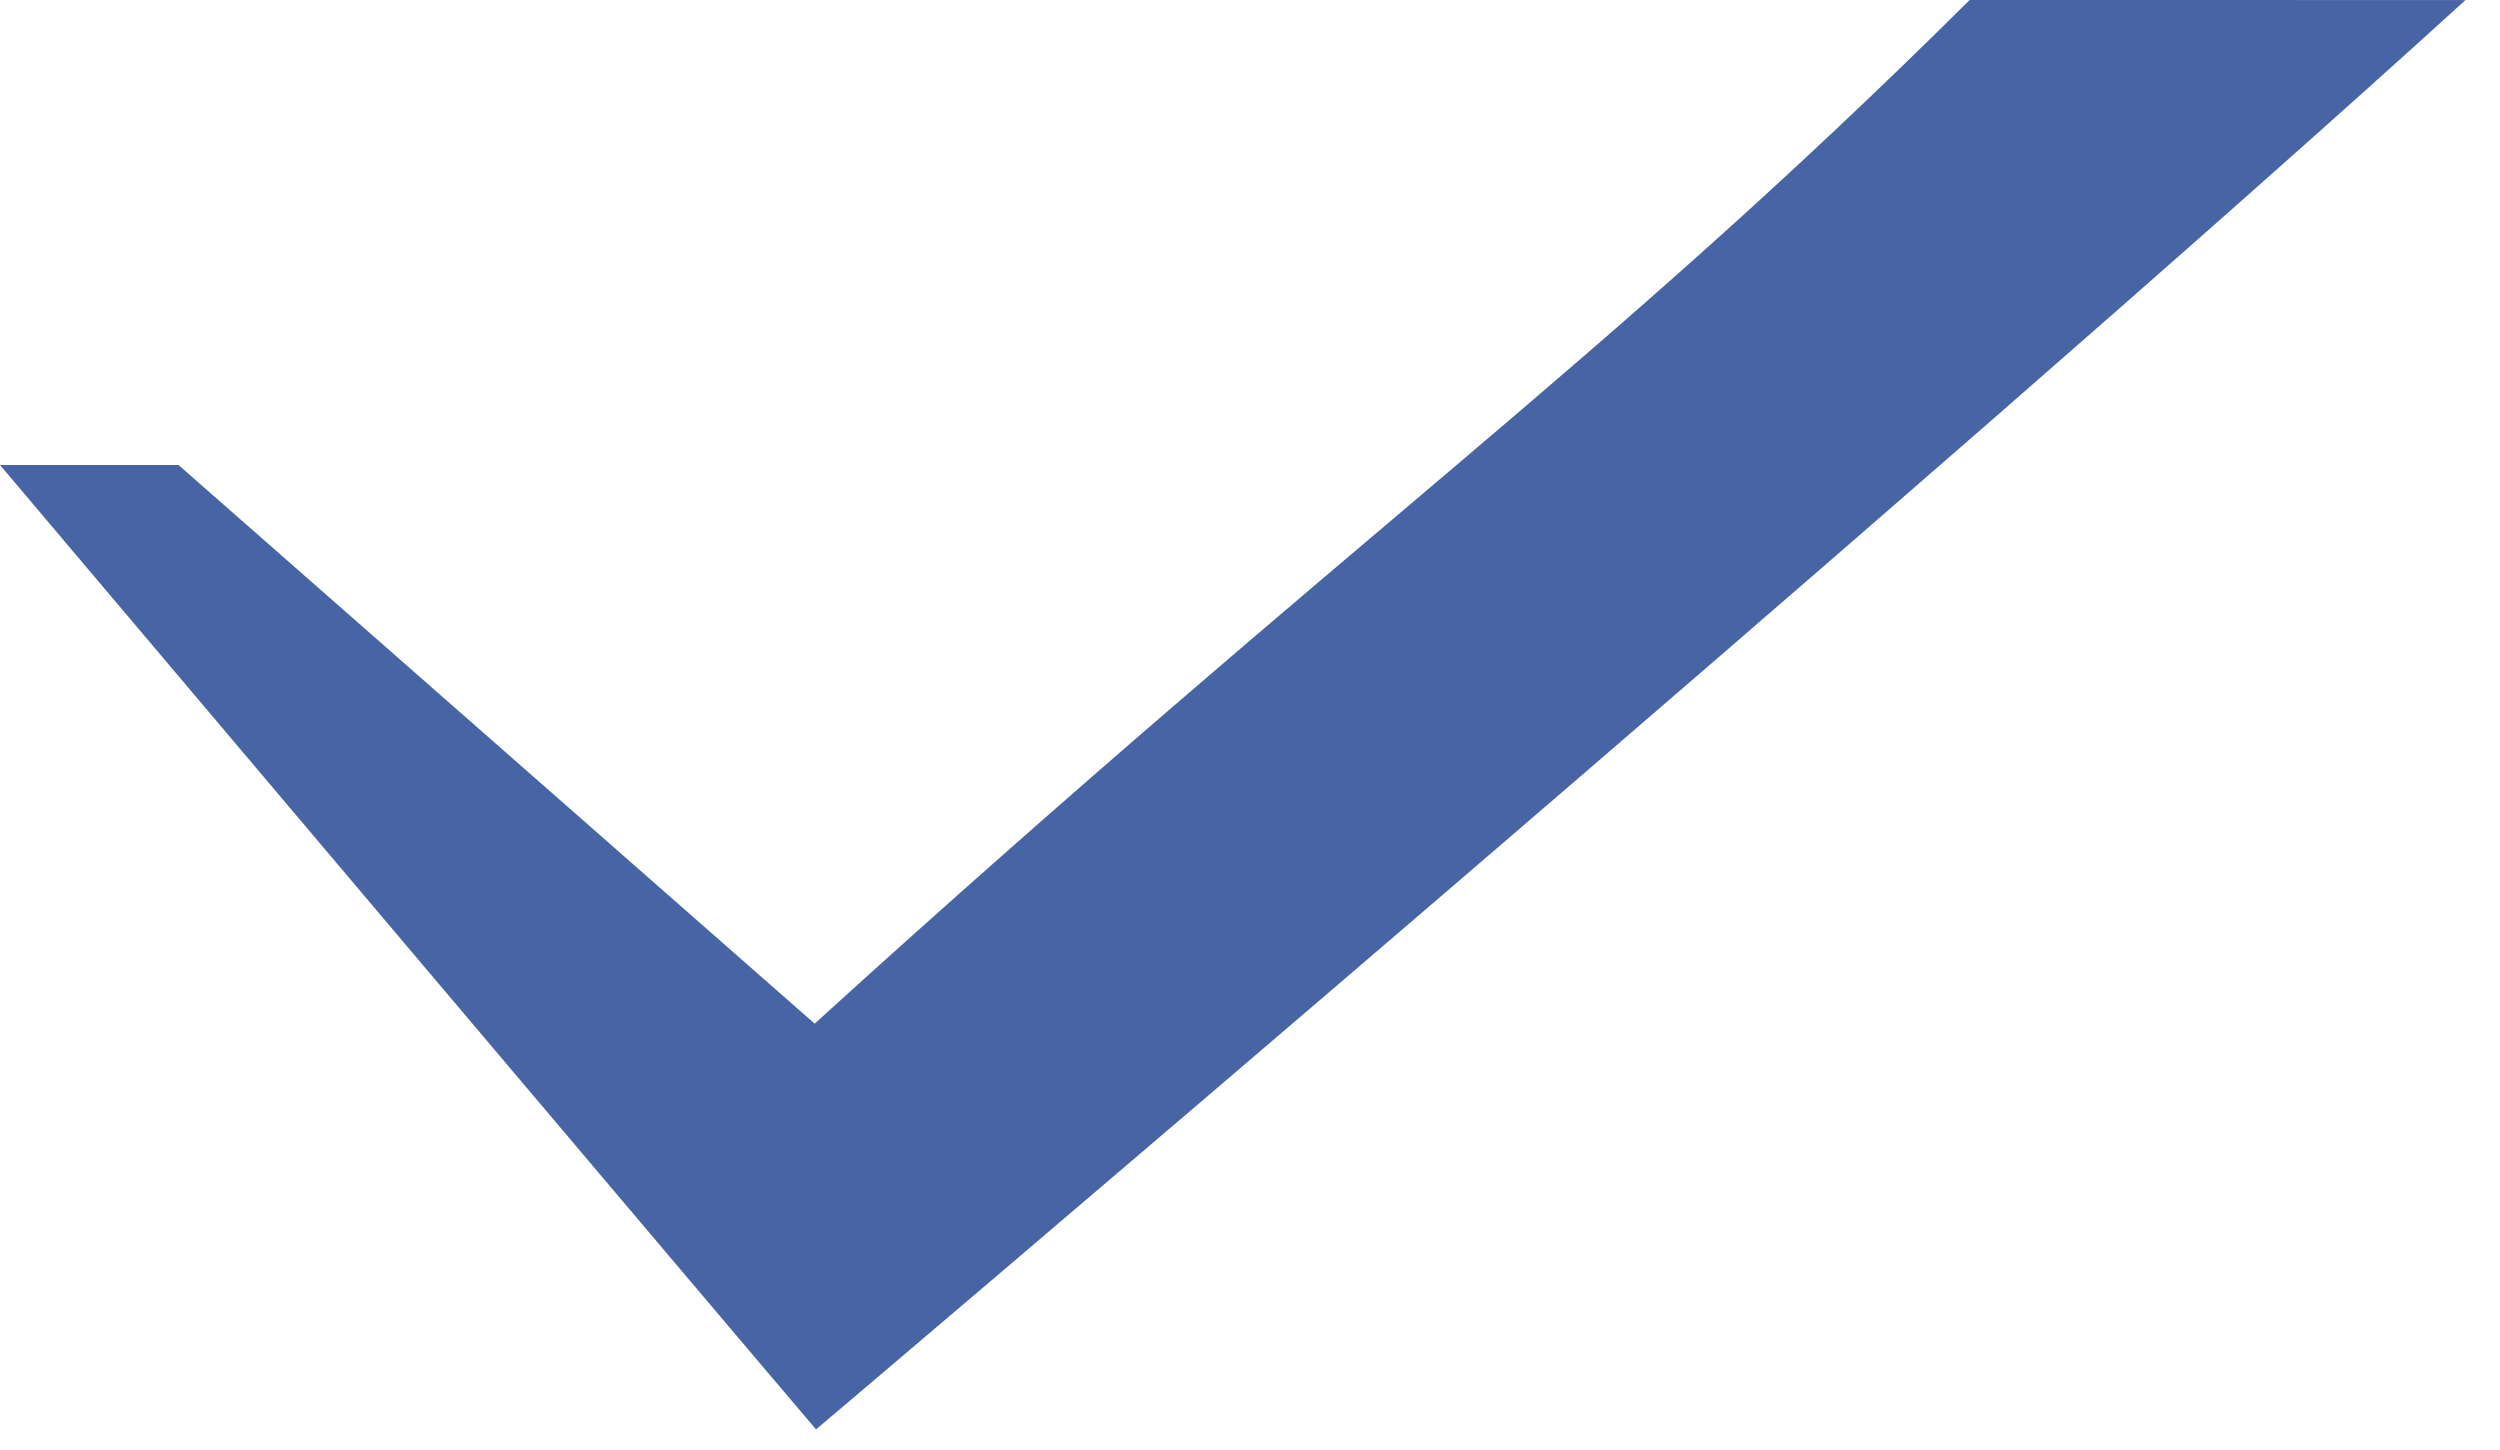
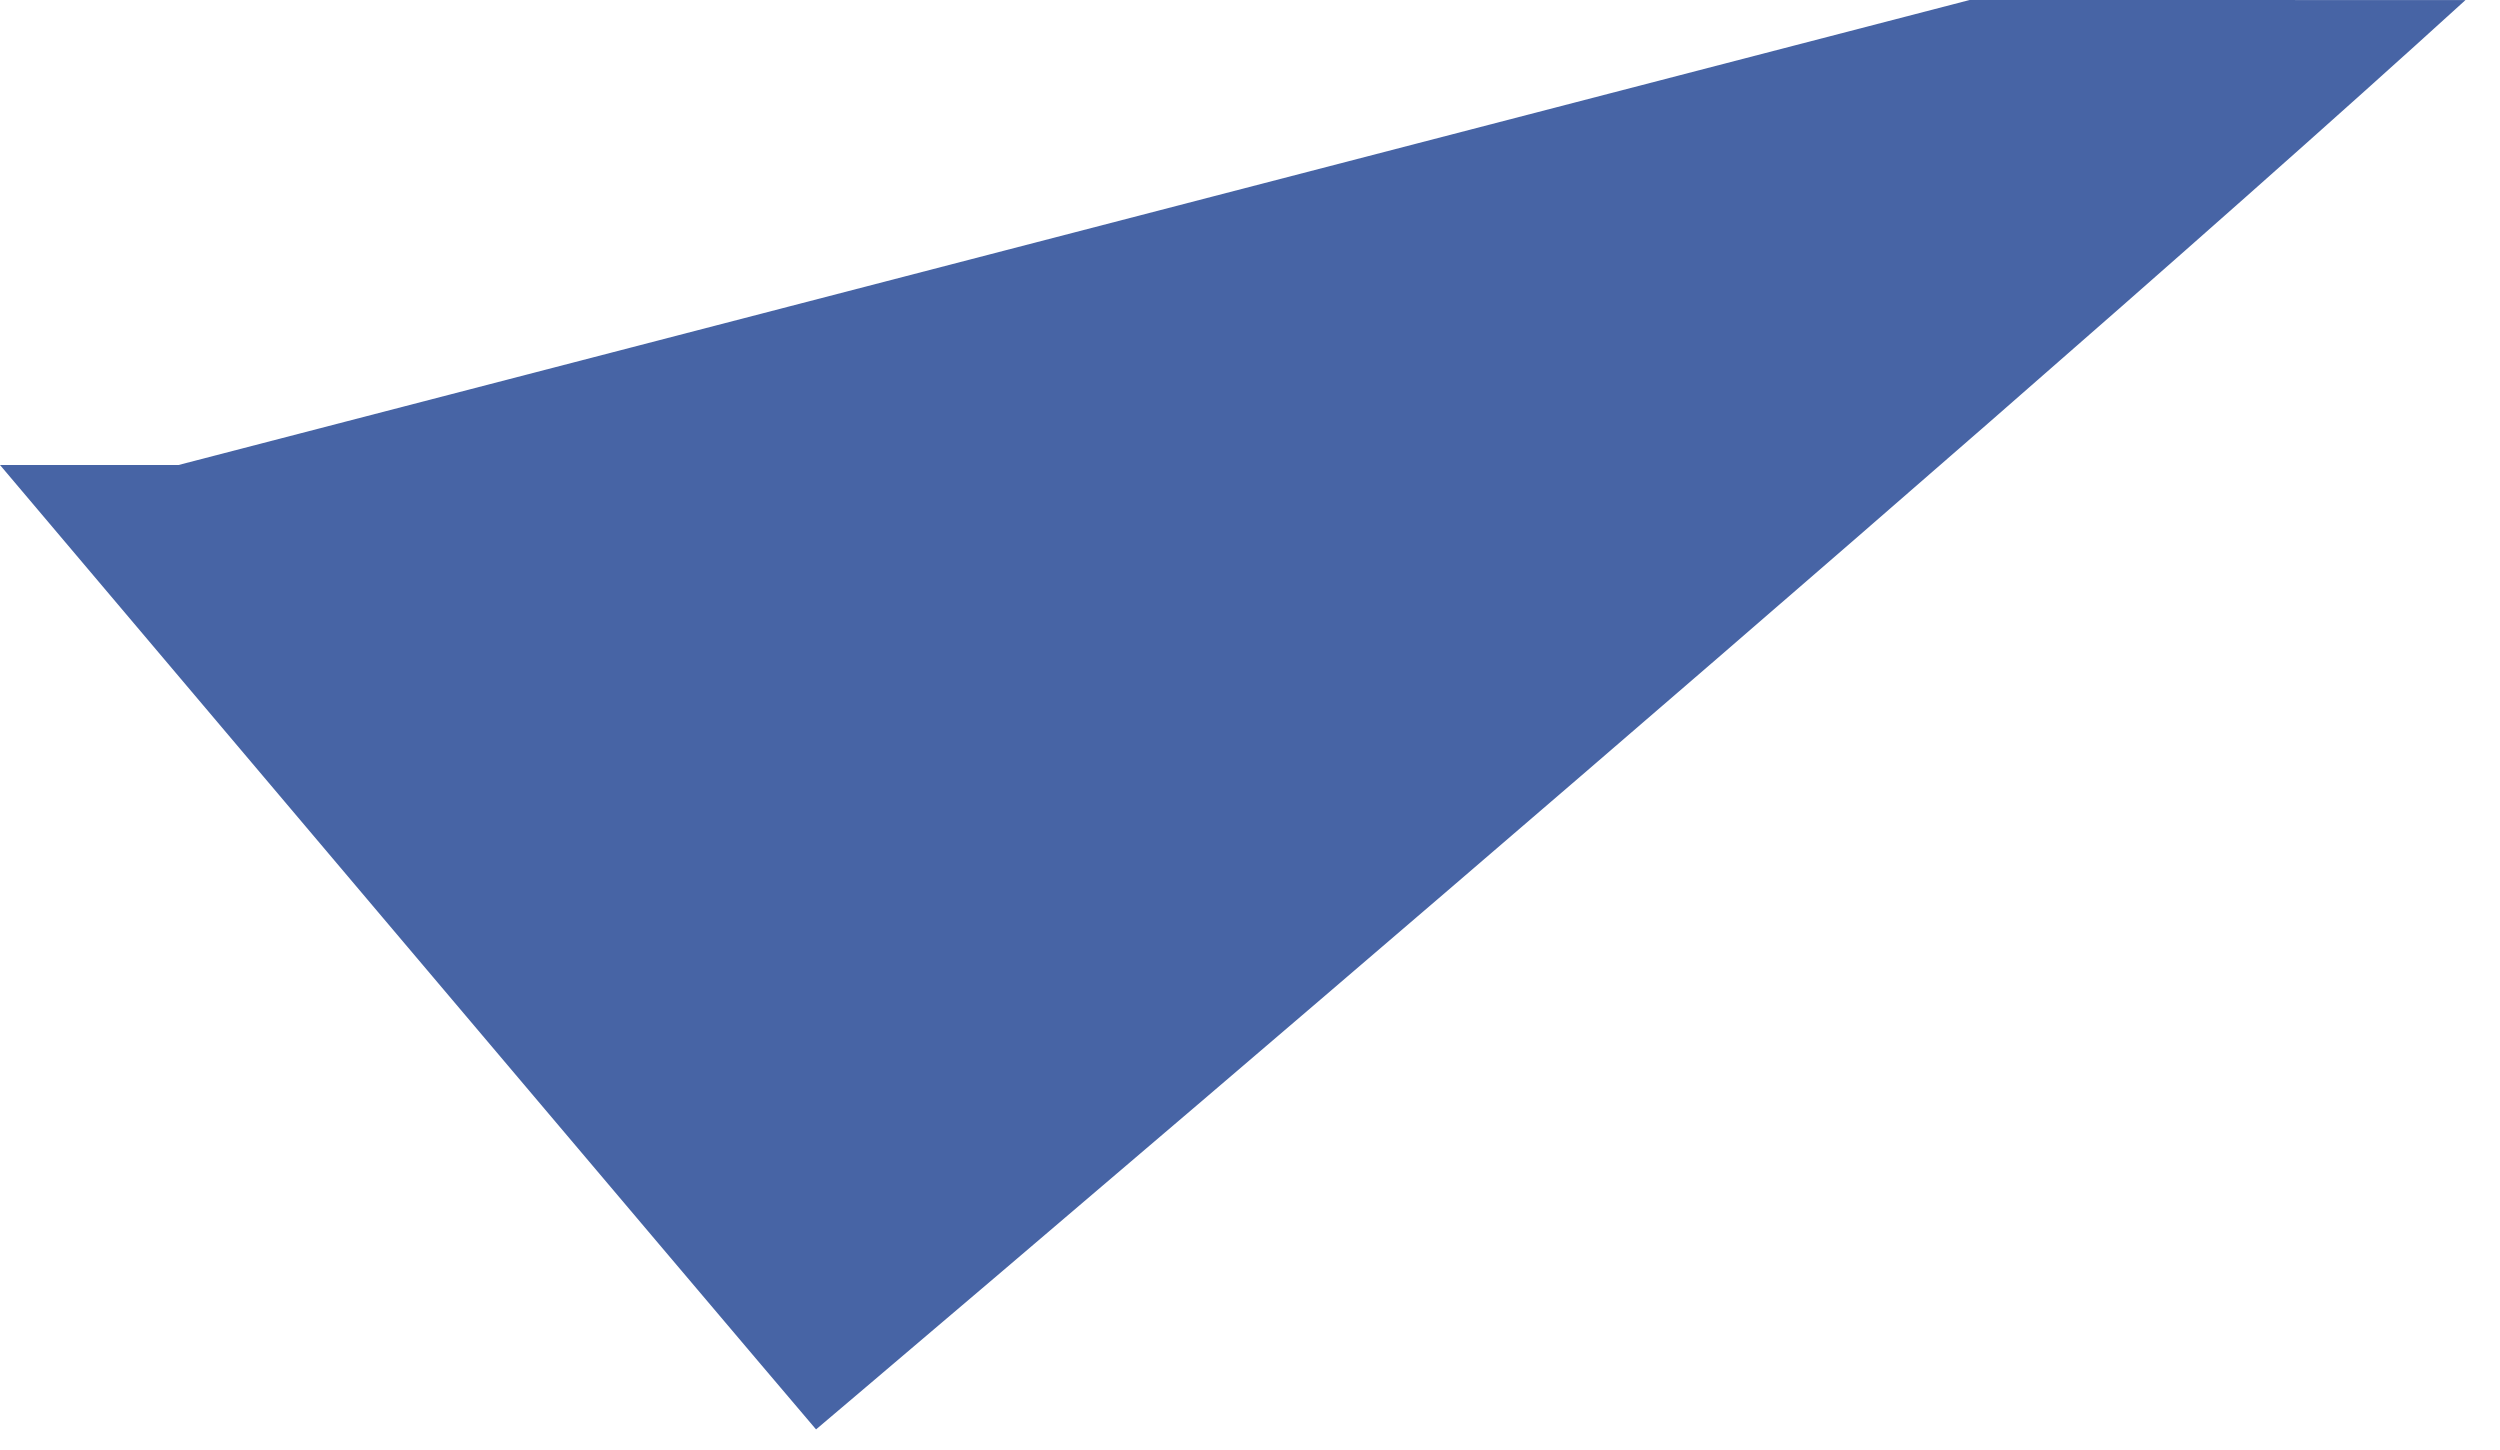
<svg xmlns="http://www.w3.org/2000/svg" width="50" height="29" viewBox="0 0 50 29" fill="none">
-   <path d="M39.393 0C31.983 7.36 27.117 10.636 16.293 20.473L3.57 9.3H0C0 9.3 14.937 26.969 16.321 28.588C16.321 28.588 38.994 9.394 49.31 0.001L39.393 0Z" fill="#4764A5" />
+   <path d="M39.393 0L3.57 9.3H0C0 9.3 14.937 26.969 16.321 28.588C16.321 28.588 38.994 9.394 49.31 0.001L39.393 0Z" fill="#4764A5" />
</svg>